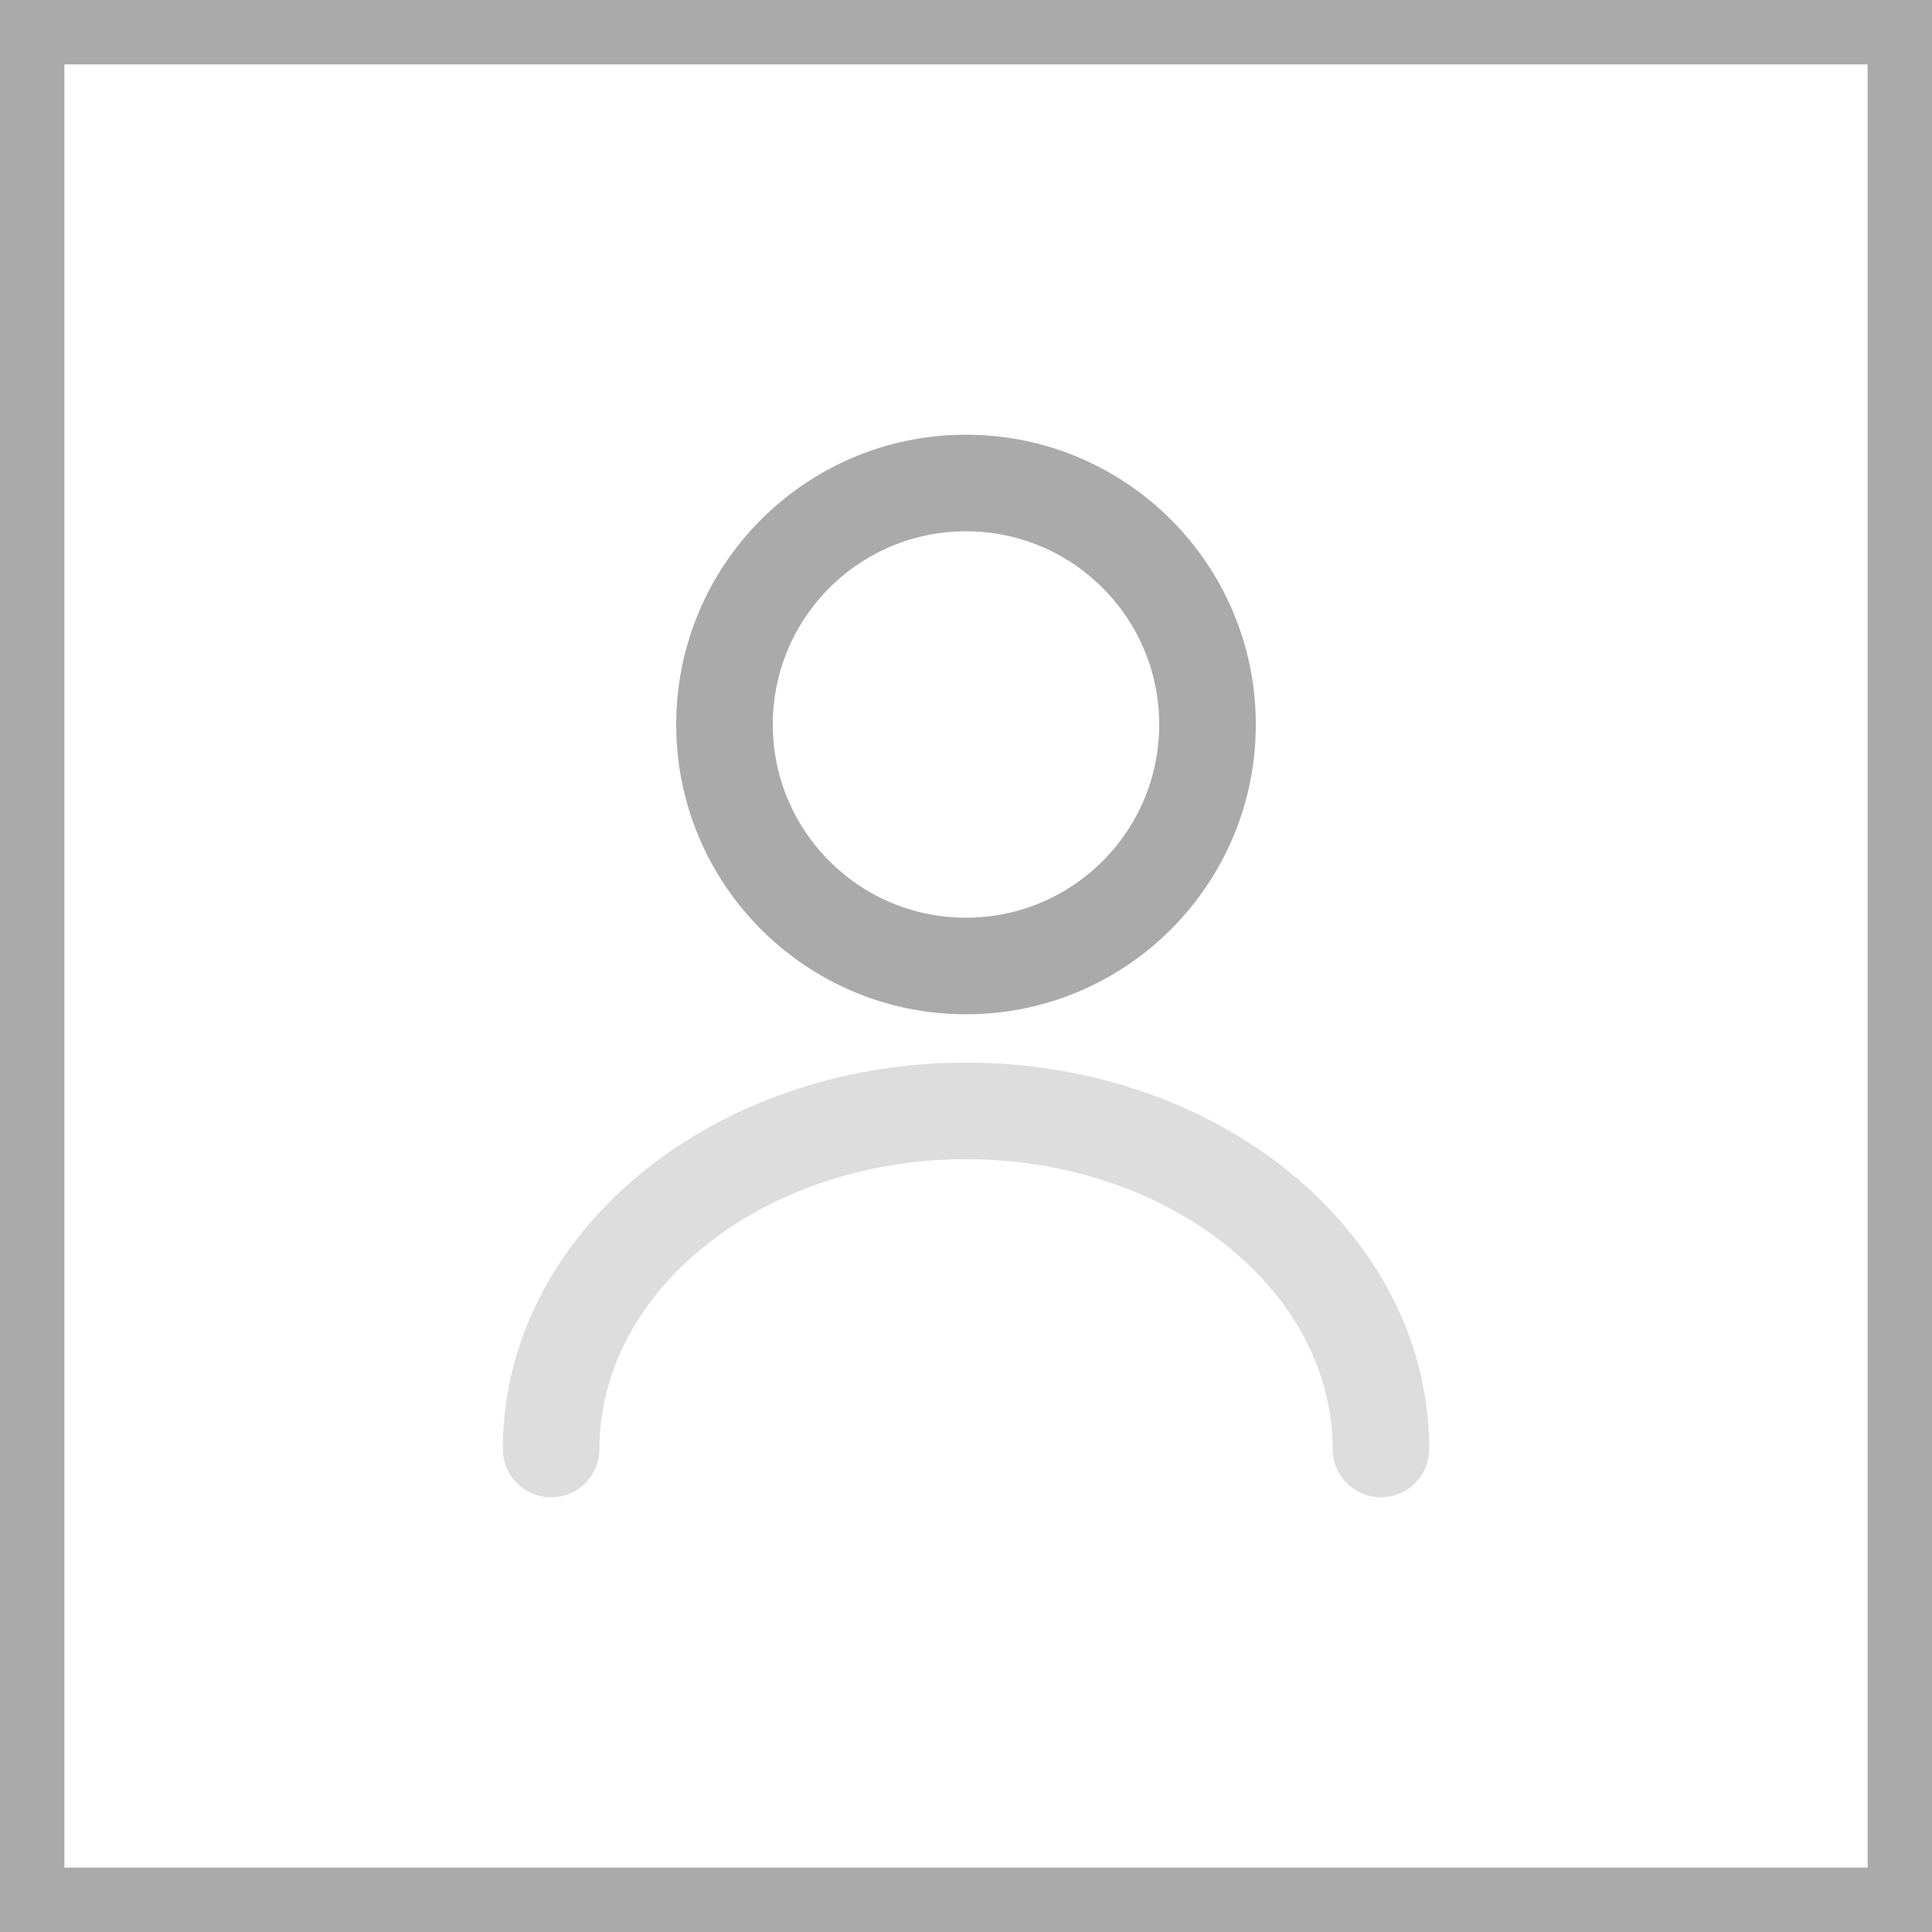
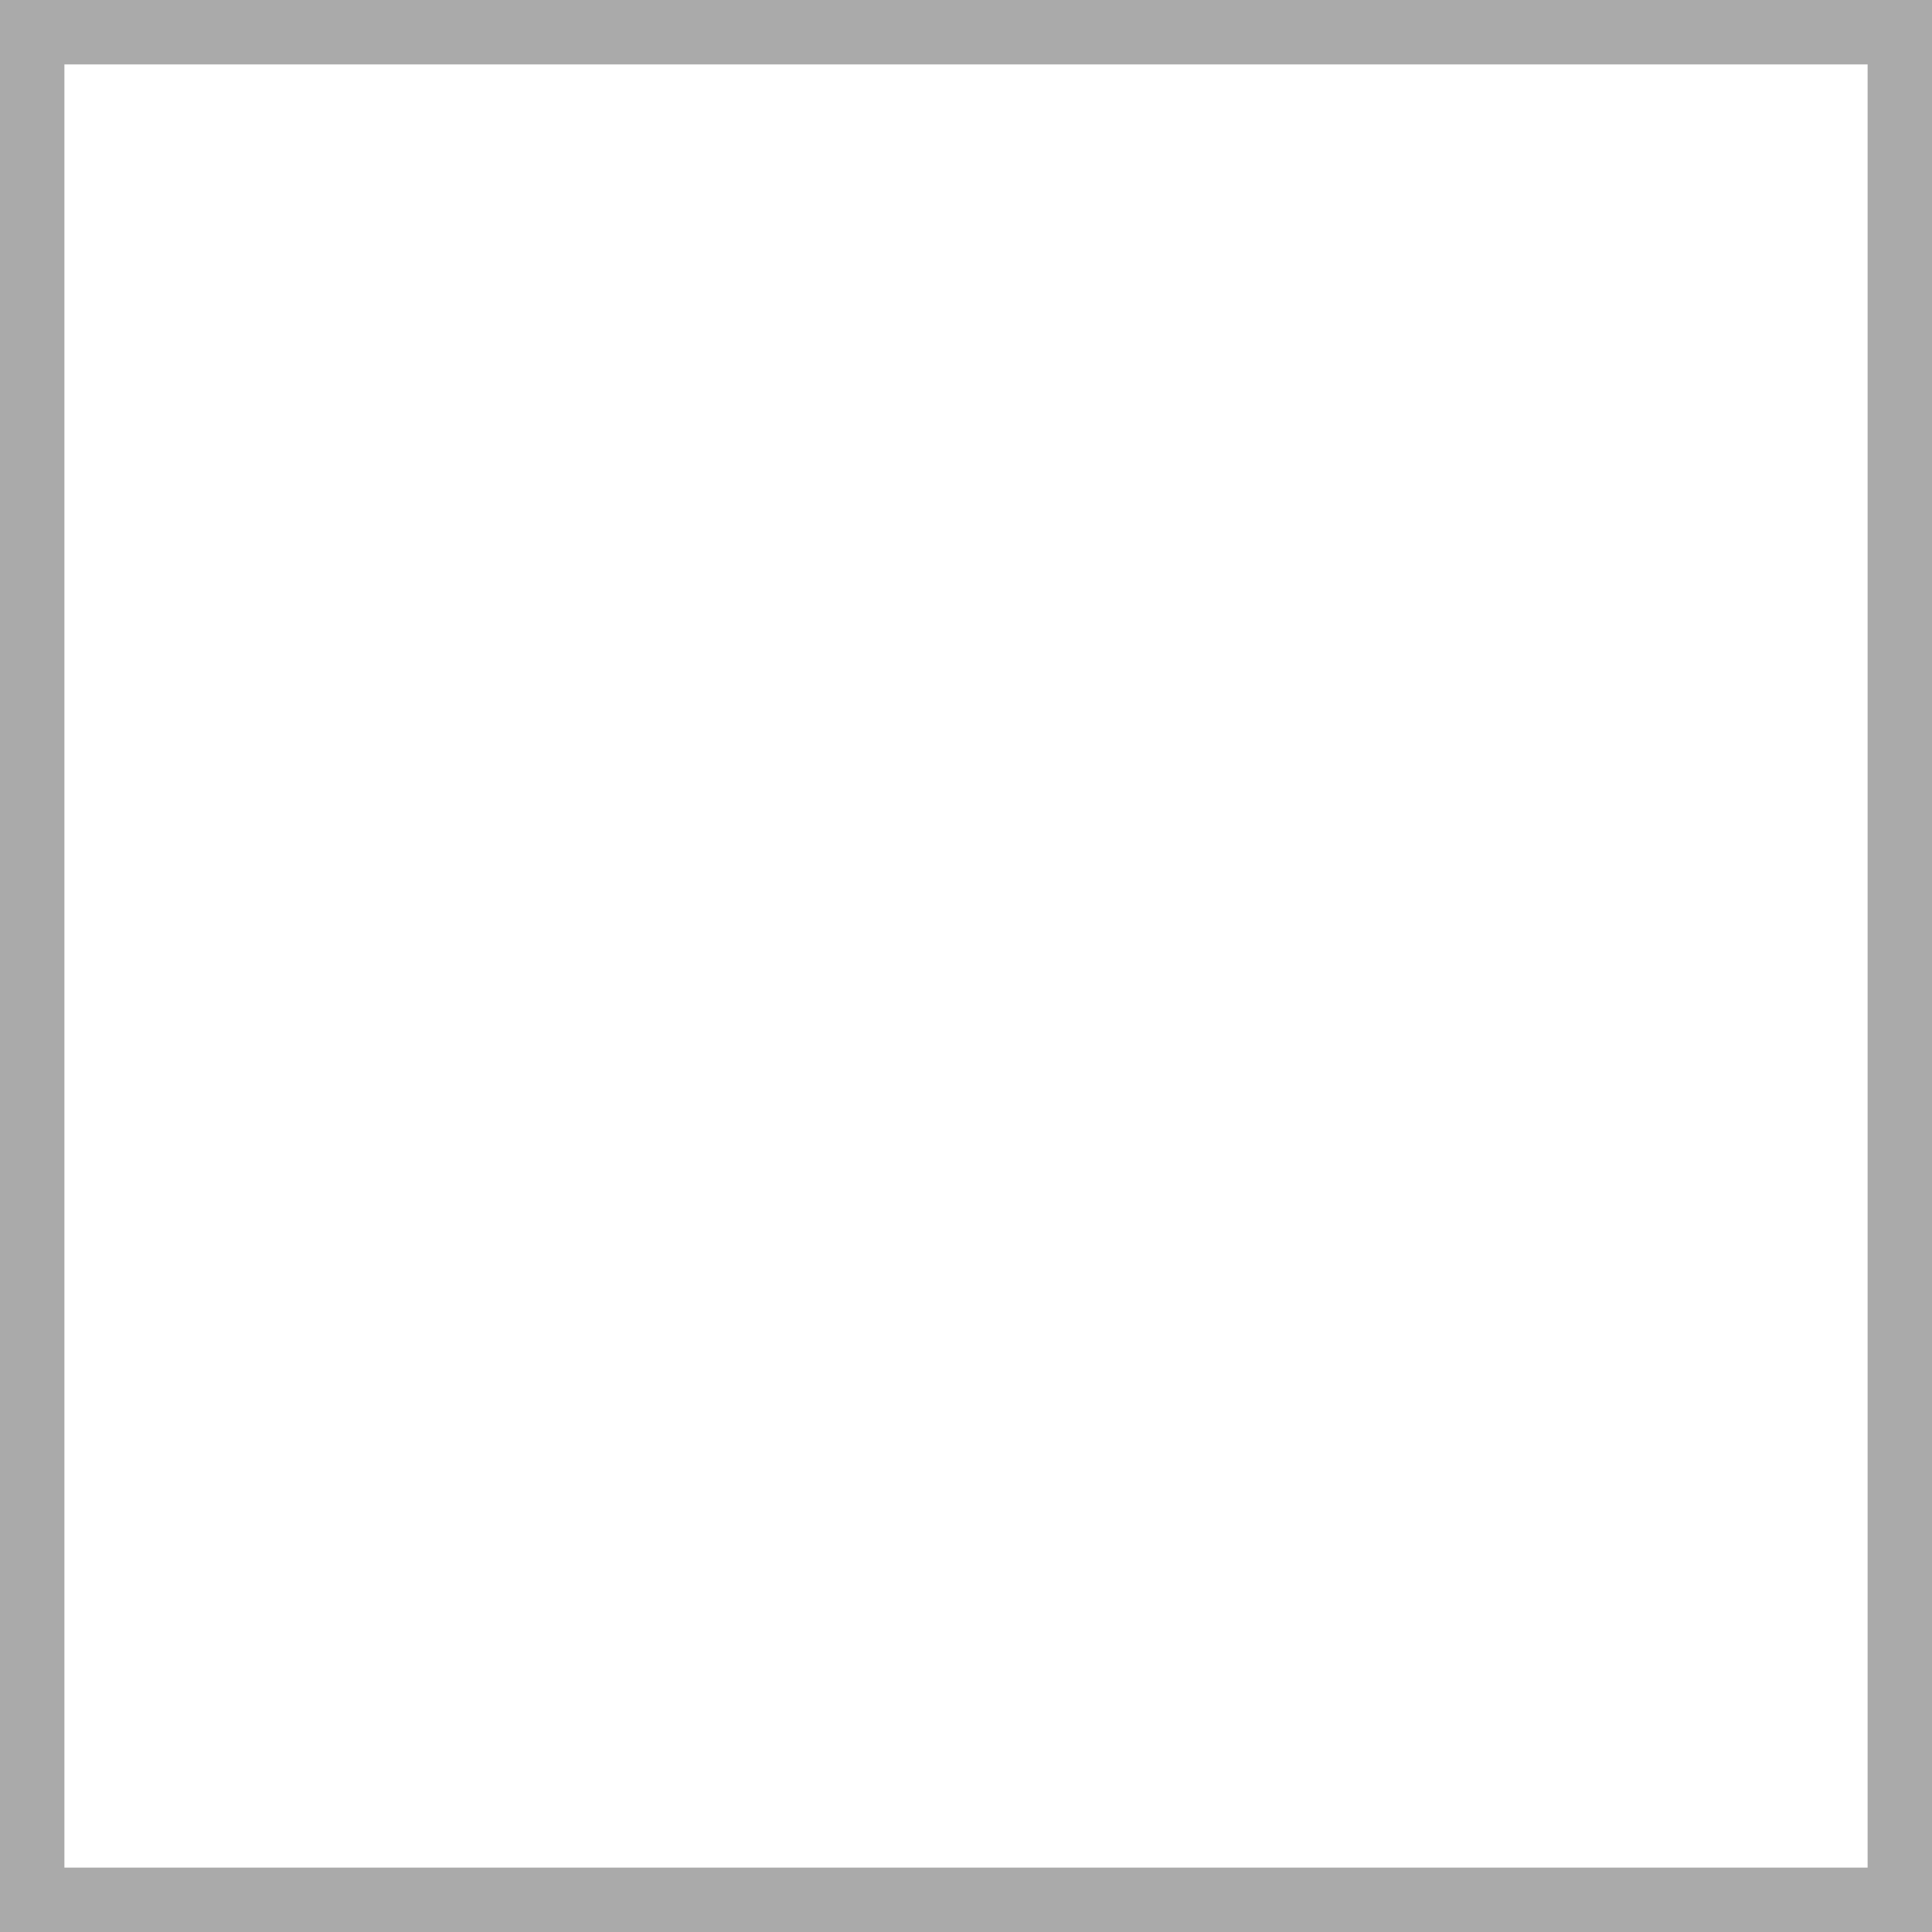
<svg xmlns="http://www.w3.org/2000/svg" width="30" height="30" viewBox="0 0 30 30" fill="none">
-   <path d="M15 15C17.071 15 18.75 13.321 18.75 11.25C18.75 9.179 17.071 7.5 15 7.5C12.929 7.5 11.25 9.179 11.25 11.25C11.25 13.321 12.929 15 15 15Z" stroke="#AAAAAA" stroke-width="1.5" stroke-linecap="round" stroke-linejoin="round" />
-   <path opacity="0.4" d="M21.443 22.5C21.443 19.598 18.555 17.25 15 17.25C11.445 17.25 8.558 19.598 8.558 22.5" stroke="#AAAAAA" stroke-width="1.5" stroke-linecap="round" stroke-linejoin="round" />
  <rect x="0.5" y="0.5" width="29" height="29" stroke="#AAAAAA" />
</svg>